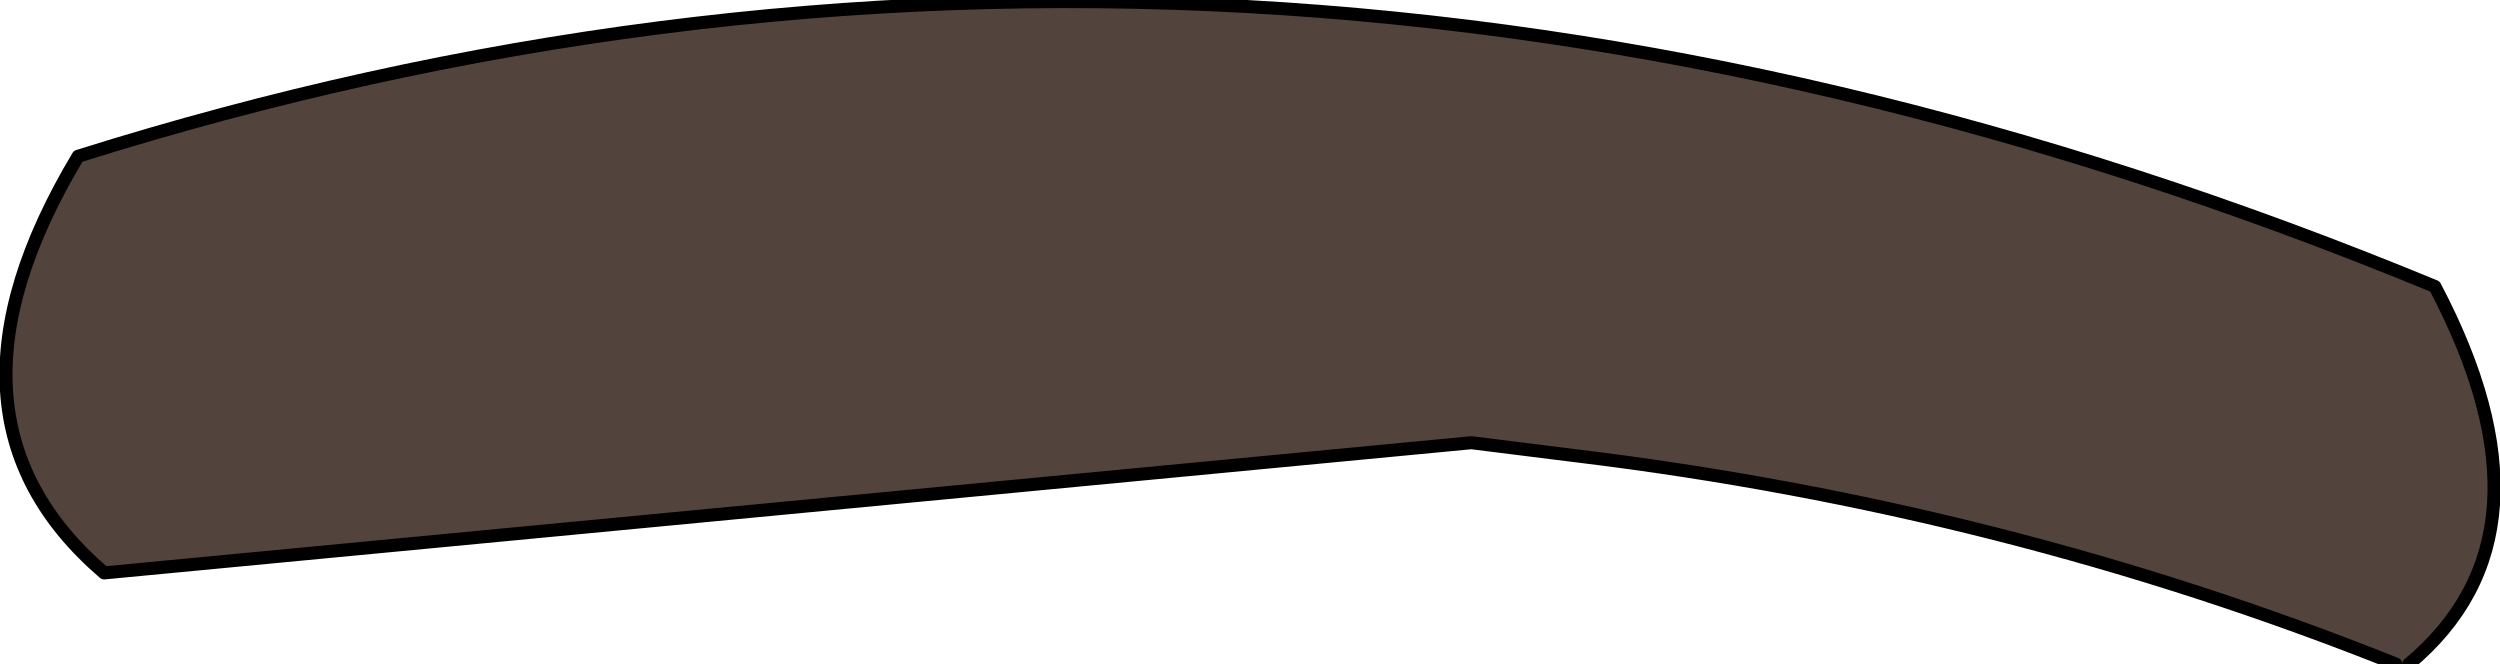
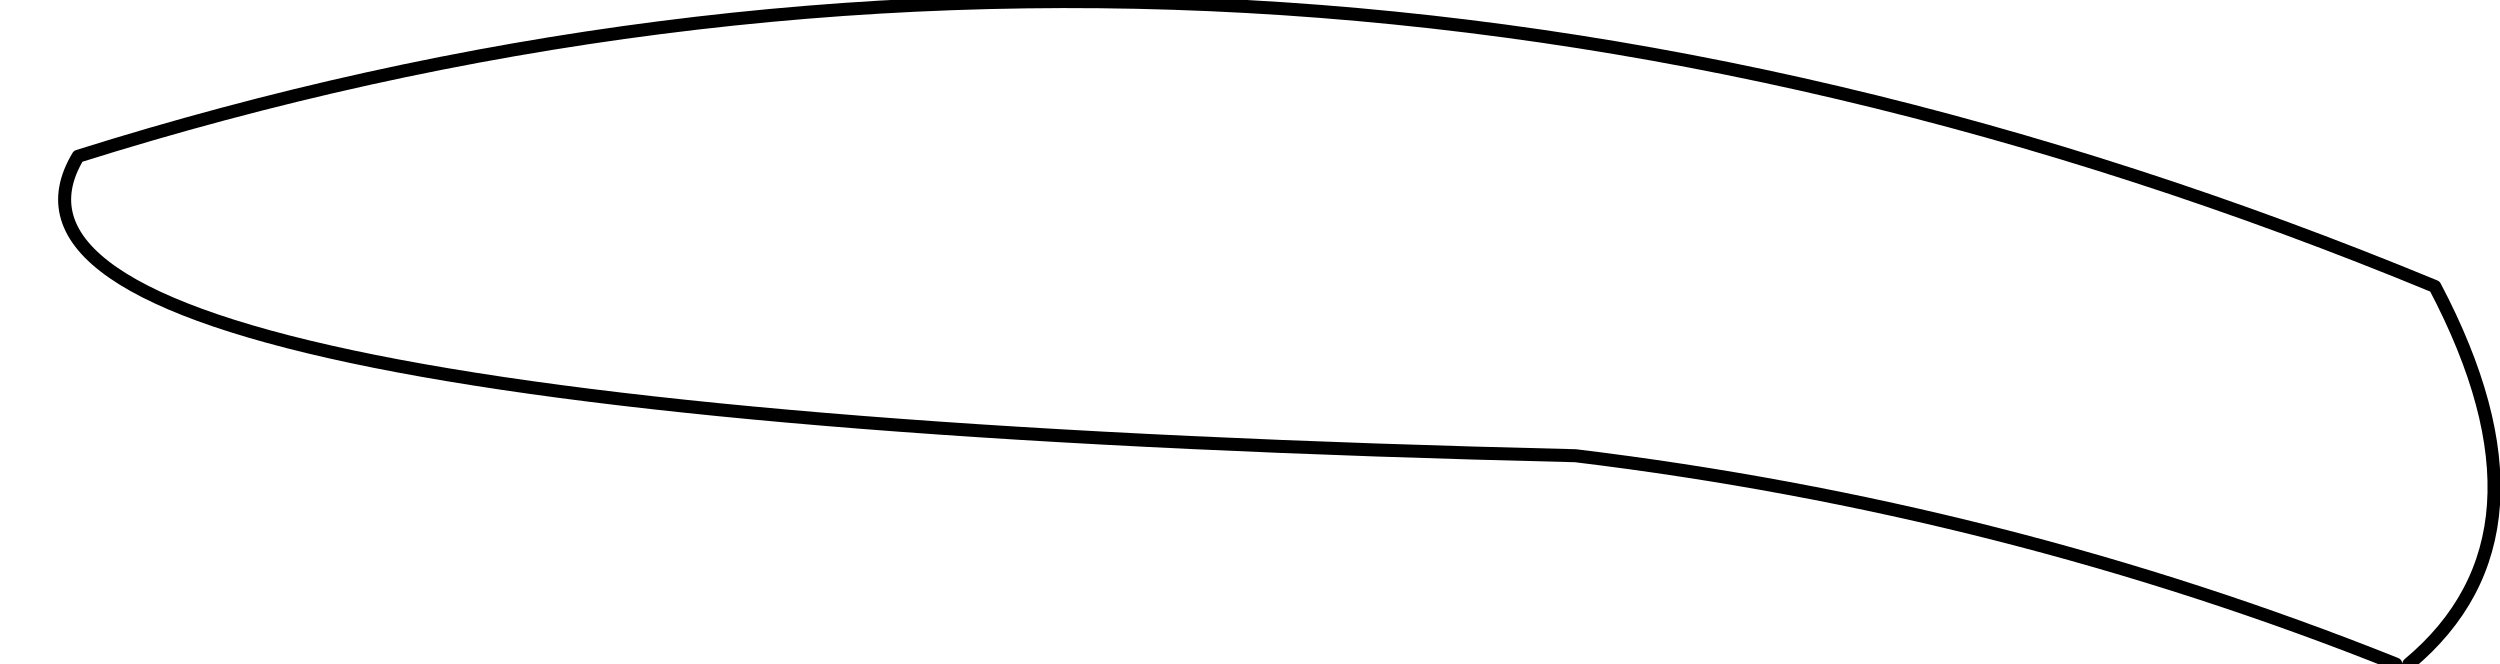
<svg xmlns="http://www.w3.org/2000/svg" height="2.55px" width="9.6px">
  <g transform="matrix(1.0, 0.0, 0.0, 1.0, 4.75, 1.25)">
-     <path d="M4.5 1.3 L4.45 1.3 Q2.95 0.7 1.3 0.5 L0.9 0.45 -4.35 0.95 Q-5.05 0.35 -4.45 -0.65 0.0 -2.05 4.6 -0.15 5.1 0.8 4.5 1.3" fill="#52433c" fill-rule="evenodd" stroke="none" />
-     <path d="M4.45 1.3 Q2.95 0.7 1.3 0.5 L0.9 0.45 -4.35 0.95 Q-5.05 0.35 -4.45 -0.65 0.0 -2.05 4.6 -0.15 5.1 0.8 4.5 1.3" fill="none" stroke="#000000" stroke-linecap="round" stroke-linejoin="round" stroke-width="0.05" />
+     <path d="M4.45 1.3 Q2.95 0.7 1.3 0.5 Q-5.05 0.35 -4.45 -0.65 0.0 -2.05 4.6 -0.15 5.1 0.8 4.5 1.3" fill="none" stroke="#000000" stroke-linecap="round" stroke-linejoin="round" stroke-width="0.05" />
  </g>
</svg>